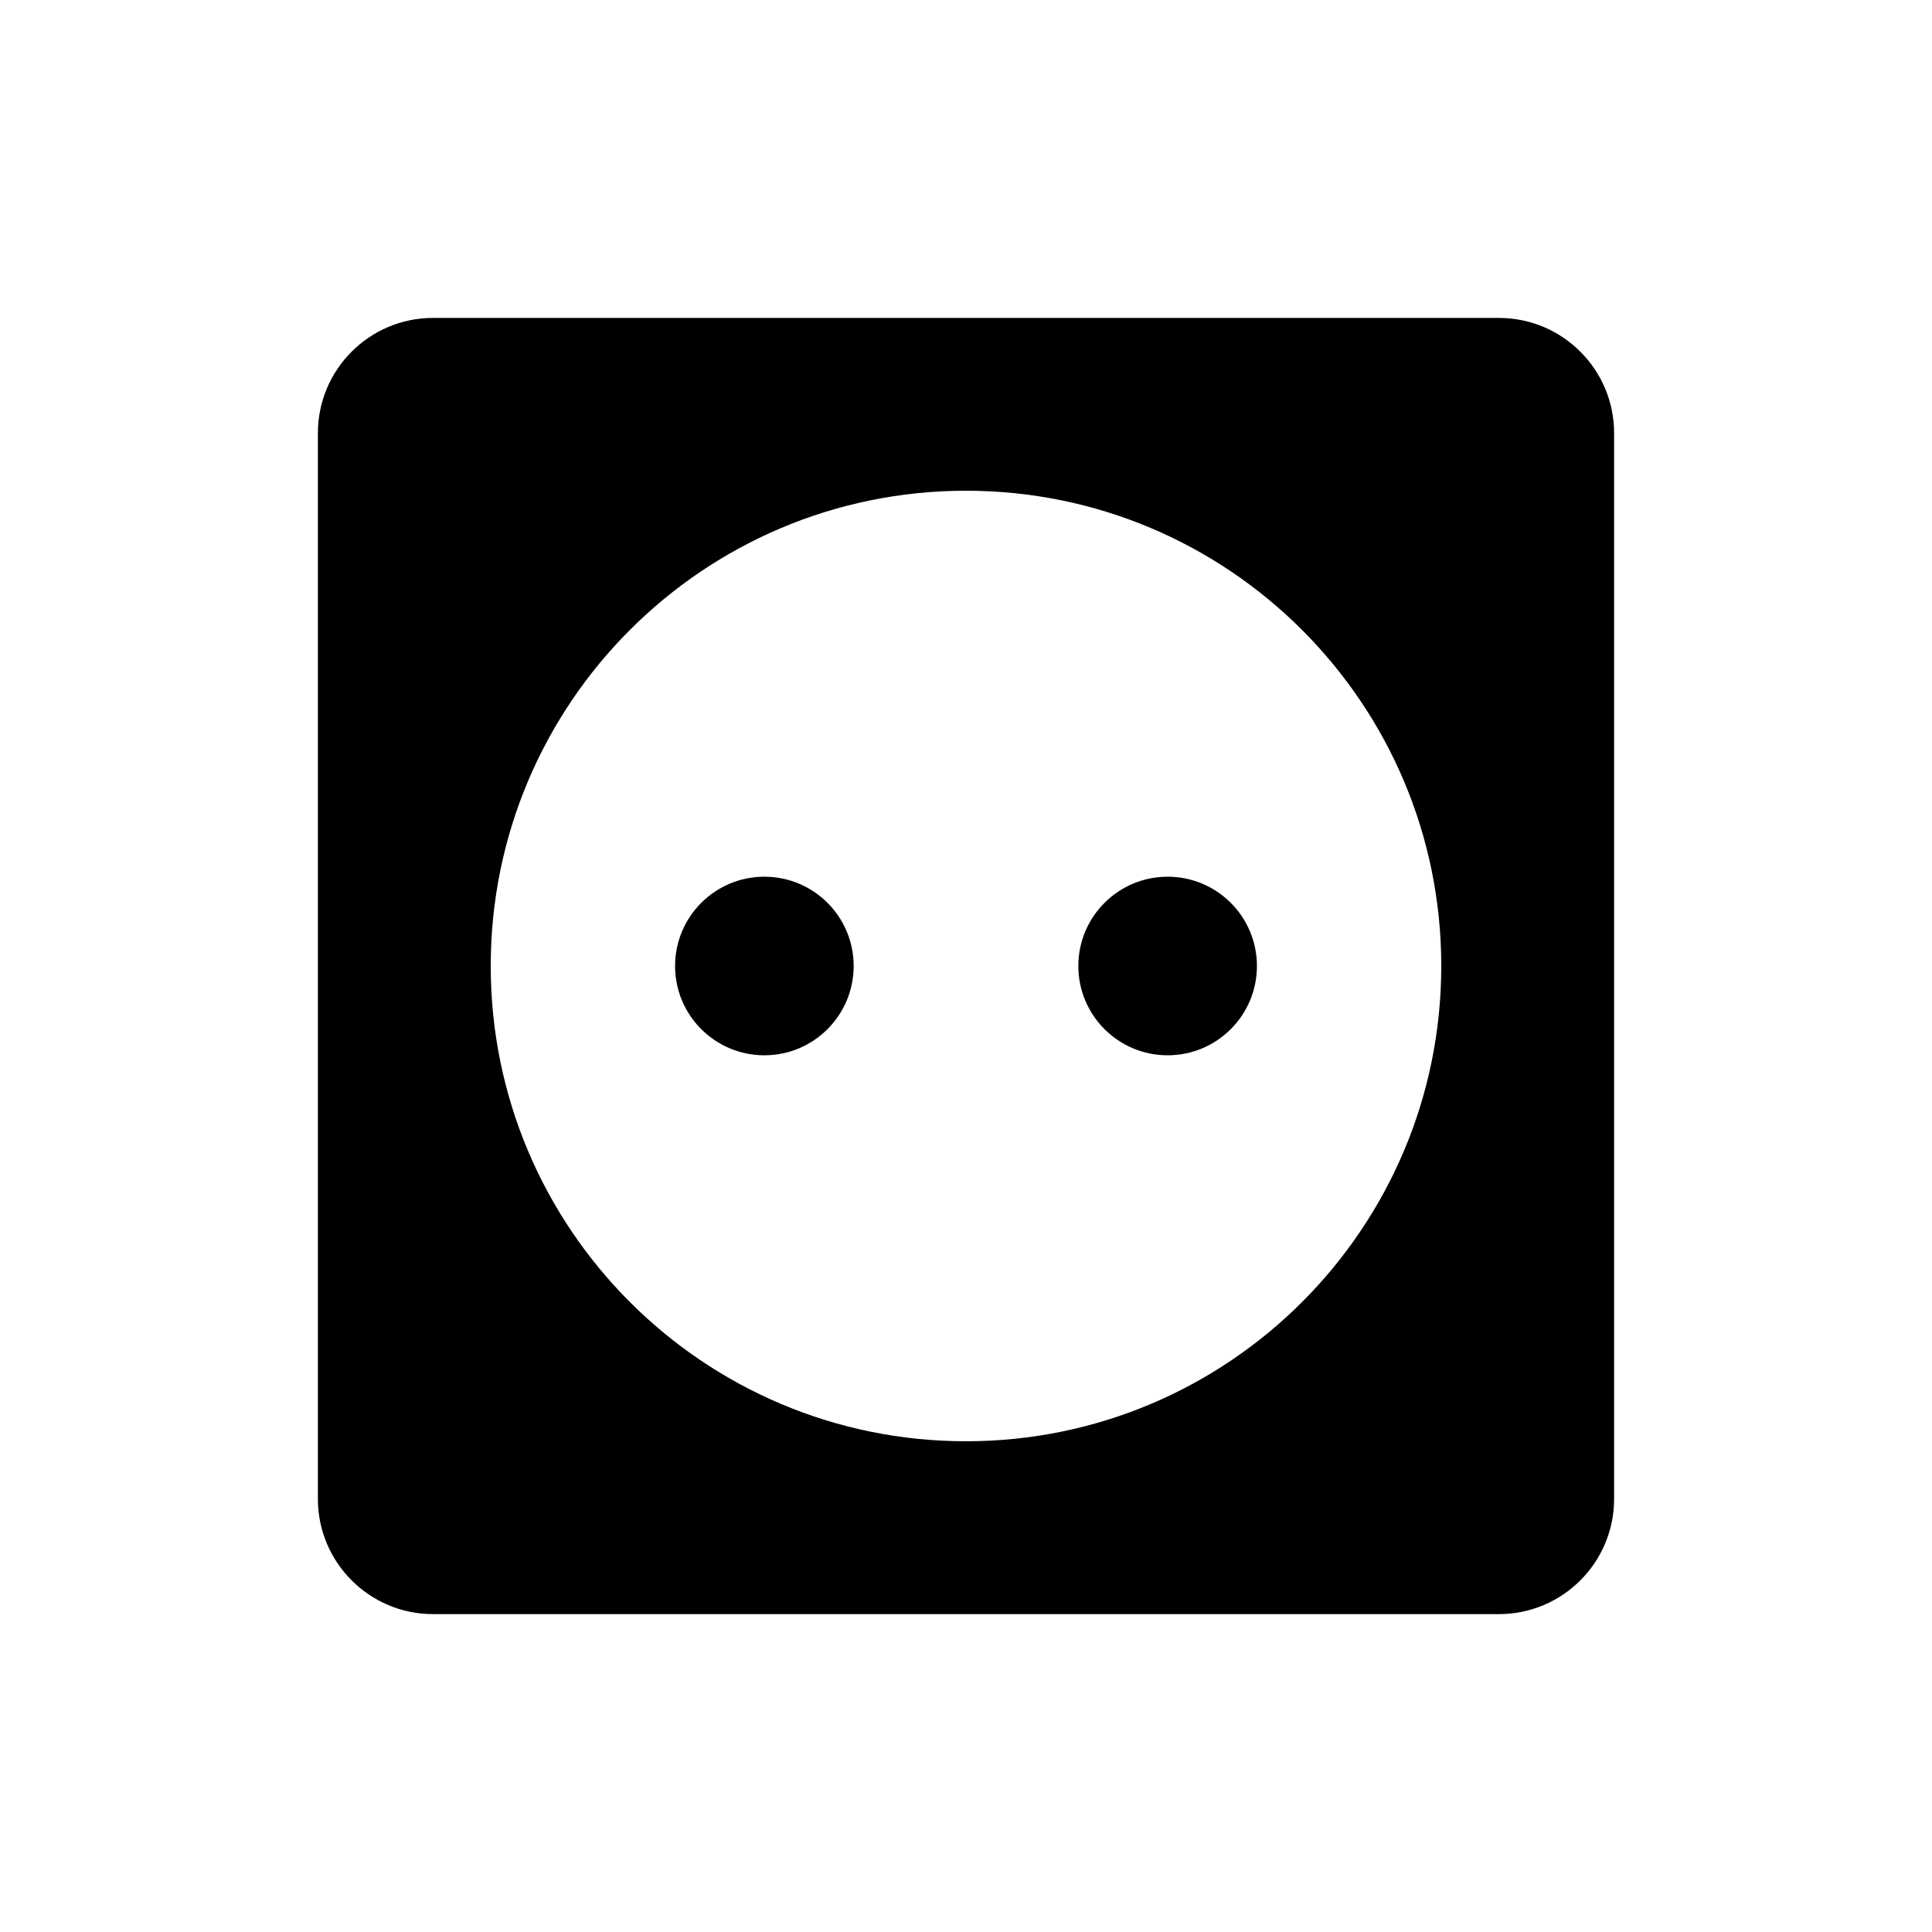
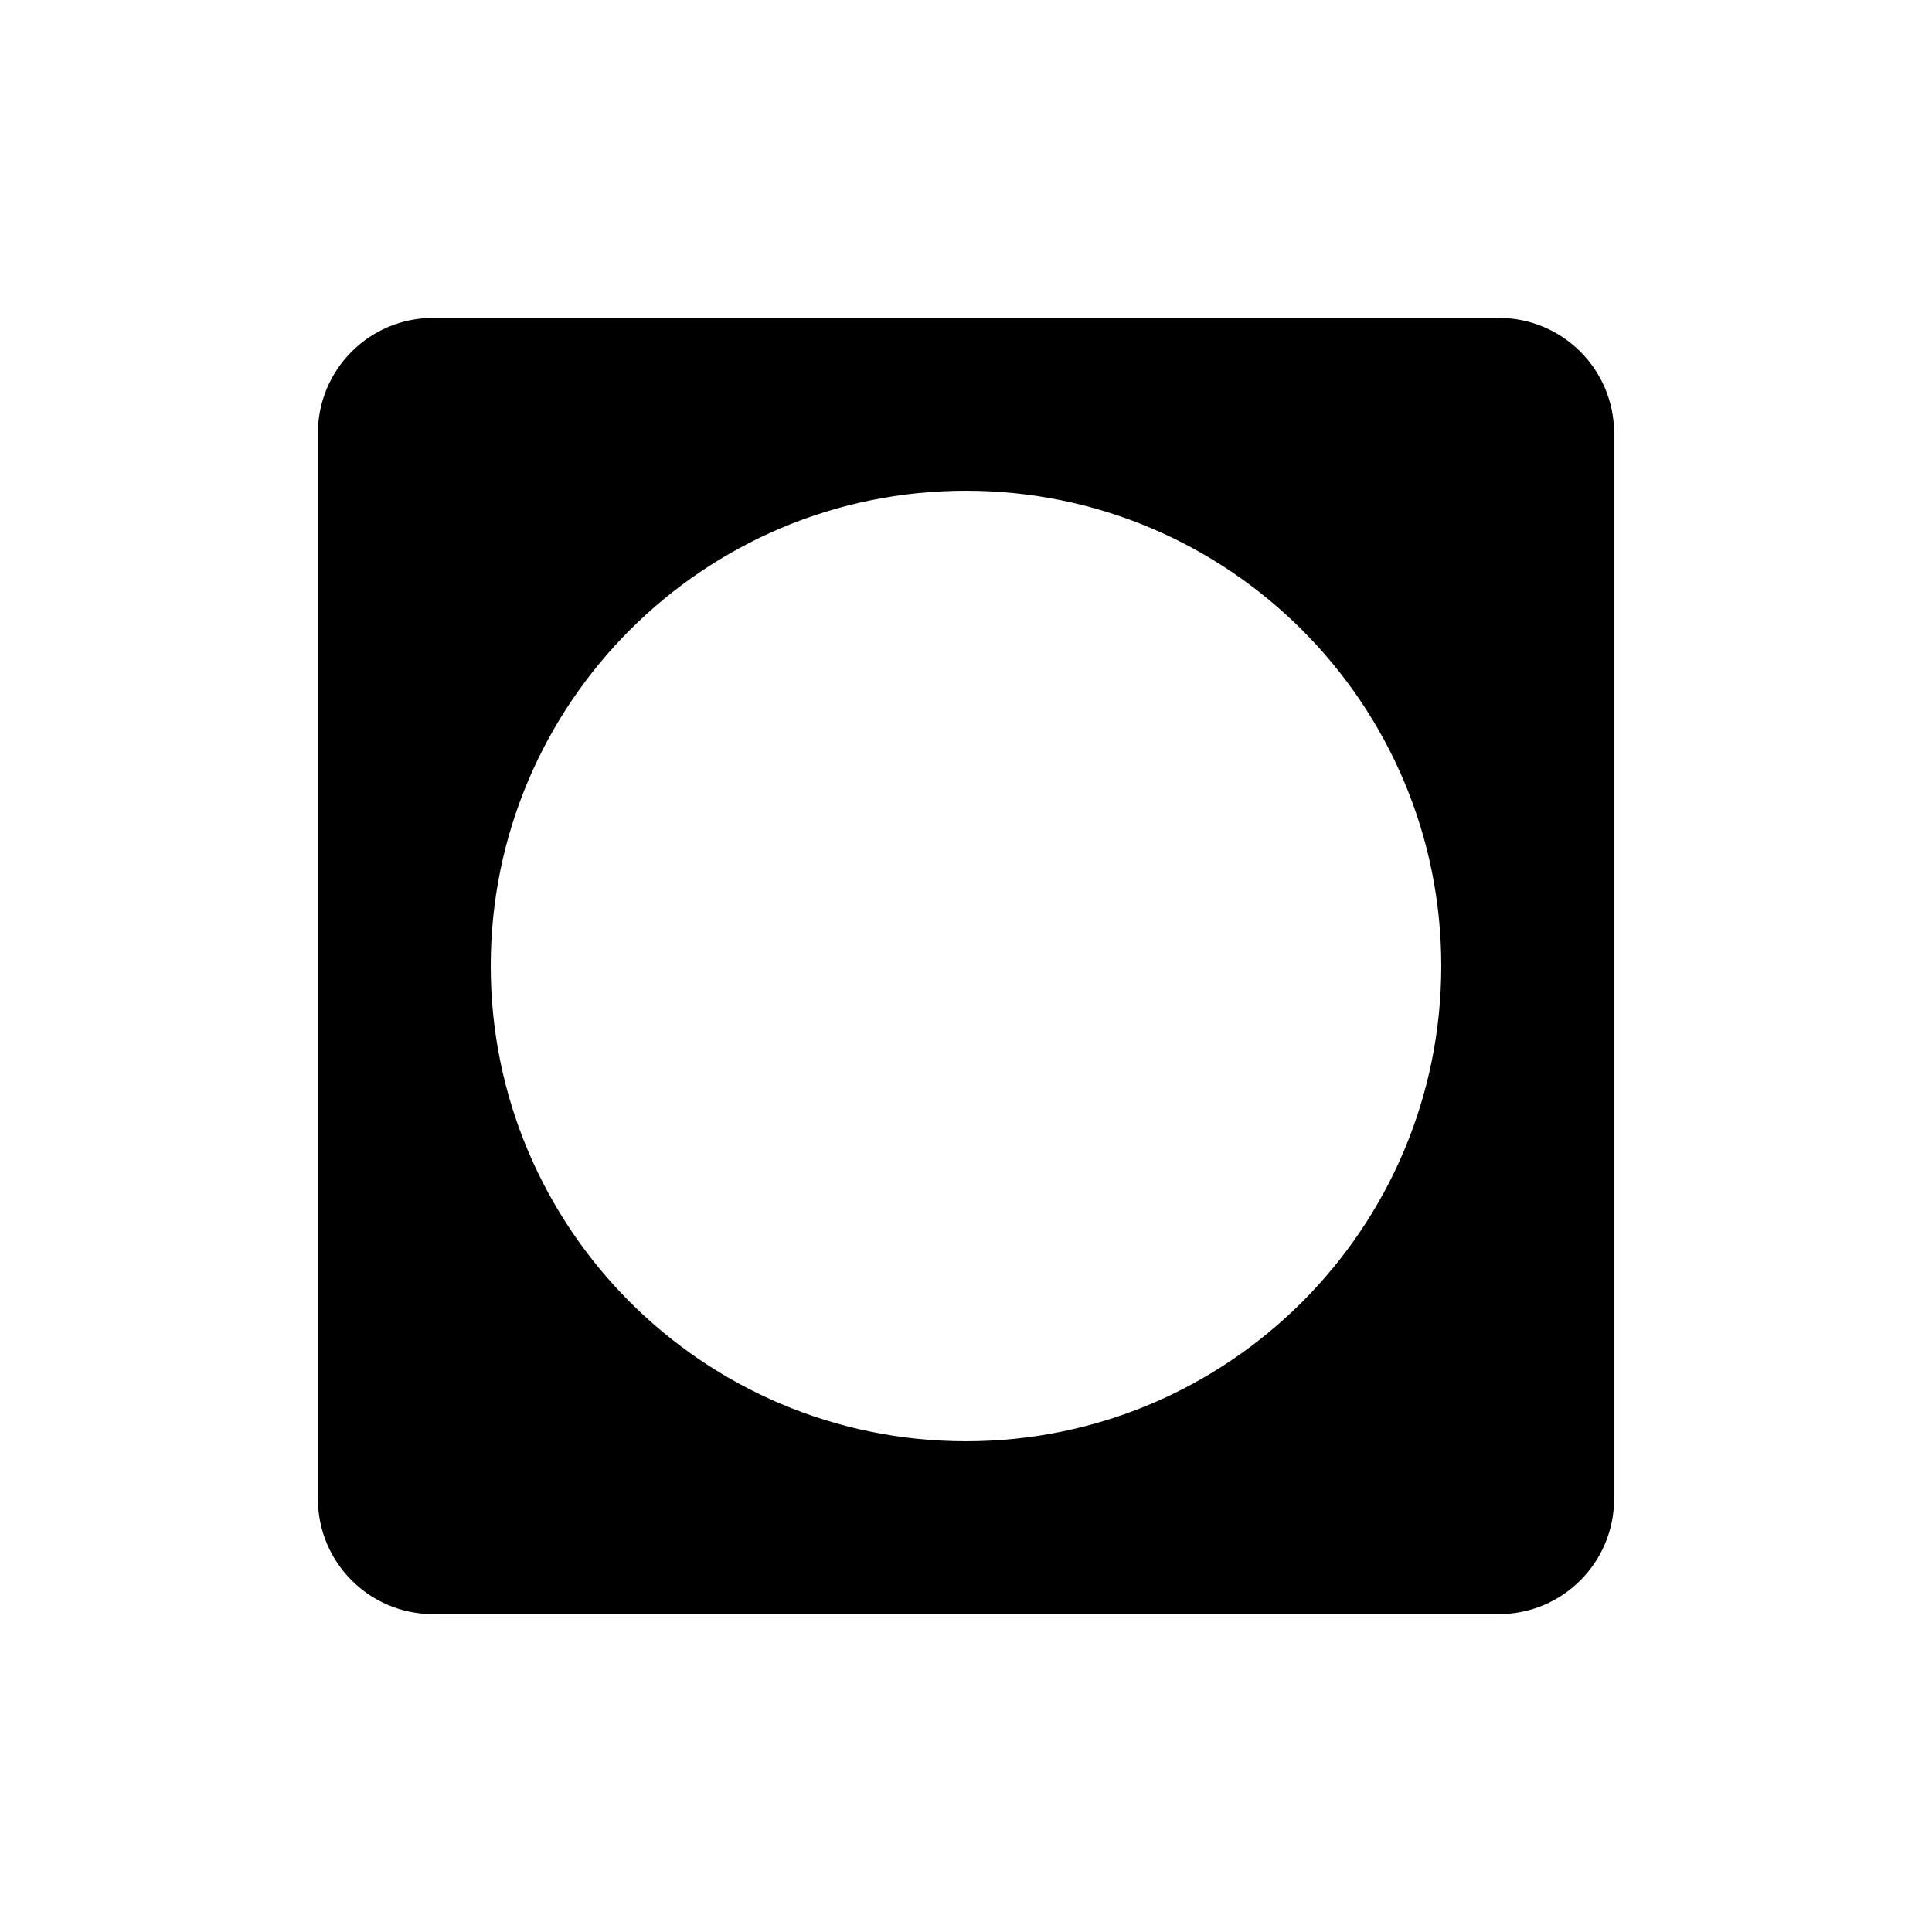
<svg xmlns="http://www.w3.org/2000/svg" fill="#000000" width="800px" height="800px" version="1.1" viewBox="144 144 512 512">
  <g>
-     <path d="m541.22 228.25h-282.44c-16.871 0-30.535 13.68-30.535 30.535v282.44c0 16.855 13.664 30.535 30.535 30.535h282.44c16.855 0 30.535-13.68 30.535-30.535v-282.44c0-16.852-13.676-30.531-30.531-30.531zm-141.22 297.7c-69.57 0-125.95-56.383-125.95-125.95 0-69.57 56.383-125.95 125.95-125.95 69.539 0 125.95 56.383 125.95 125.95-0.004 69.574-56.414 125.95-125.95 125.95z" />
-     <path d="m370.23 400c0 13.066-10.594 23.664-23.664 23.664-13.066 0-23.664-10.598-23.664-23.664 0-13.07 10.598-23.664 23.664-23.664 13.07 0 23.664 10.594 23.664 23.664" />
-     <path d="m477.1 400c0 13.066-10.594 23.664-23.664 23.664-13.07 0-23.664-10.598-23.664-23.664 0-13.07 10.594-23.664 23.664-23.664 13.07 0 23.664 10.594 23.664 23.664" />
+     <path d="m541.22 228.25h-282.44c-16.871 0-30.535 13.68-30.535 30.535v282.44c0 16.855 13.664 30.535 30.535 30.535h282.44c16.855 0 30.535-13.68 30.535-30.535v-282.44c0-16.852-13.676-30.531-30.531-30.531zm-141.22 297.7c-69.57 0-125.95-56.383-125.95-125.95 0-69.57 56.383-125.95 125.95-125.95 69.539 0 125.95 56.383 125.95 125.95-0.004 69.574-56.414 125.95-125.95 125.95" />
  </g>
</svg>